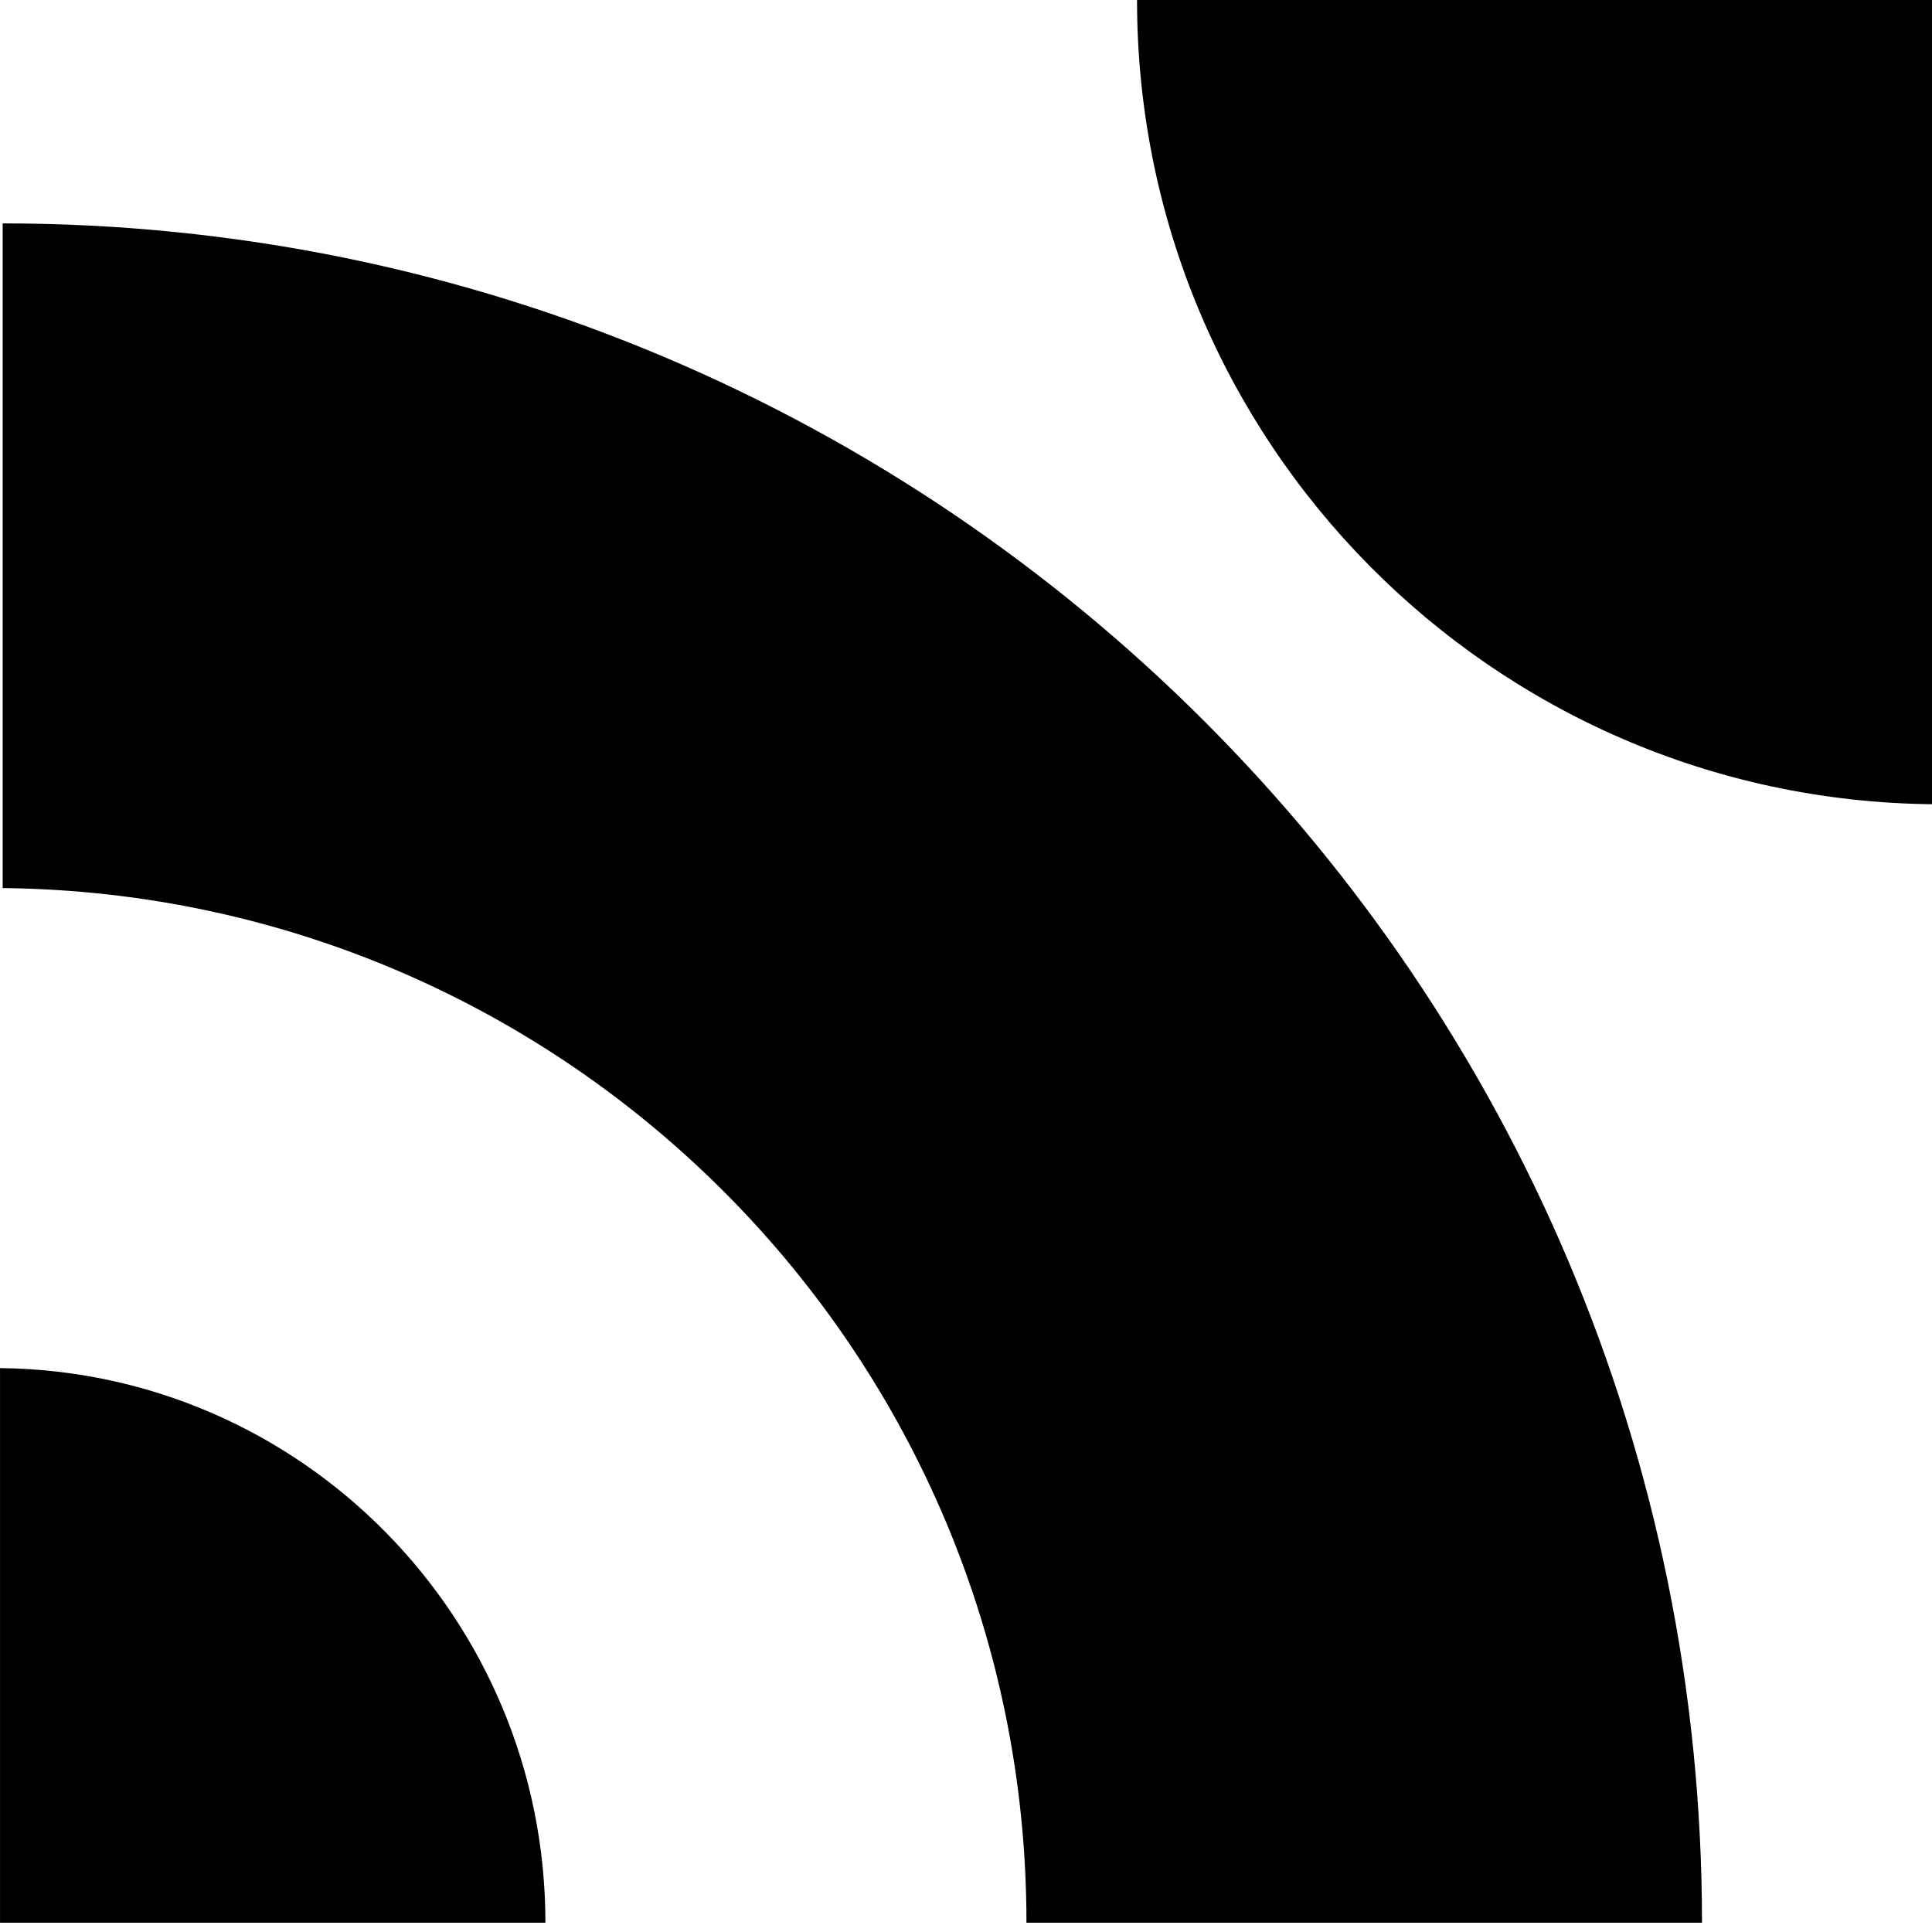
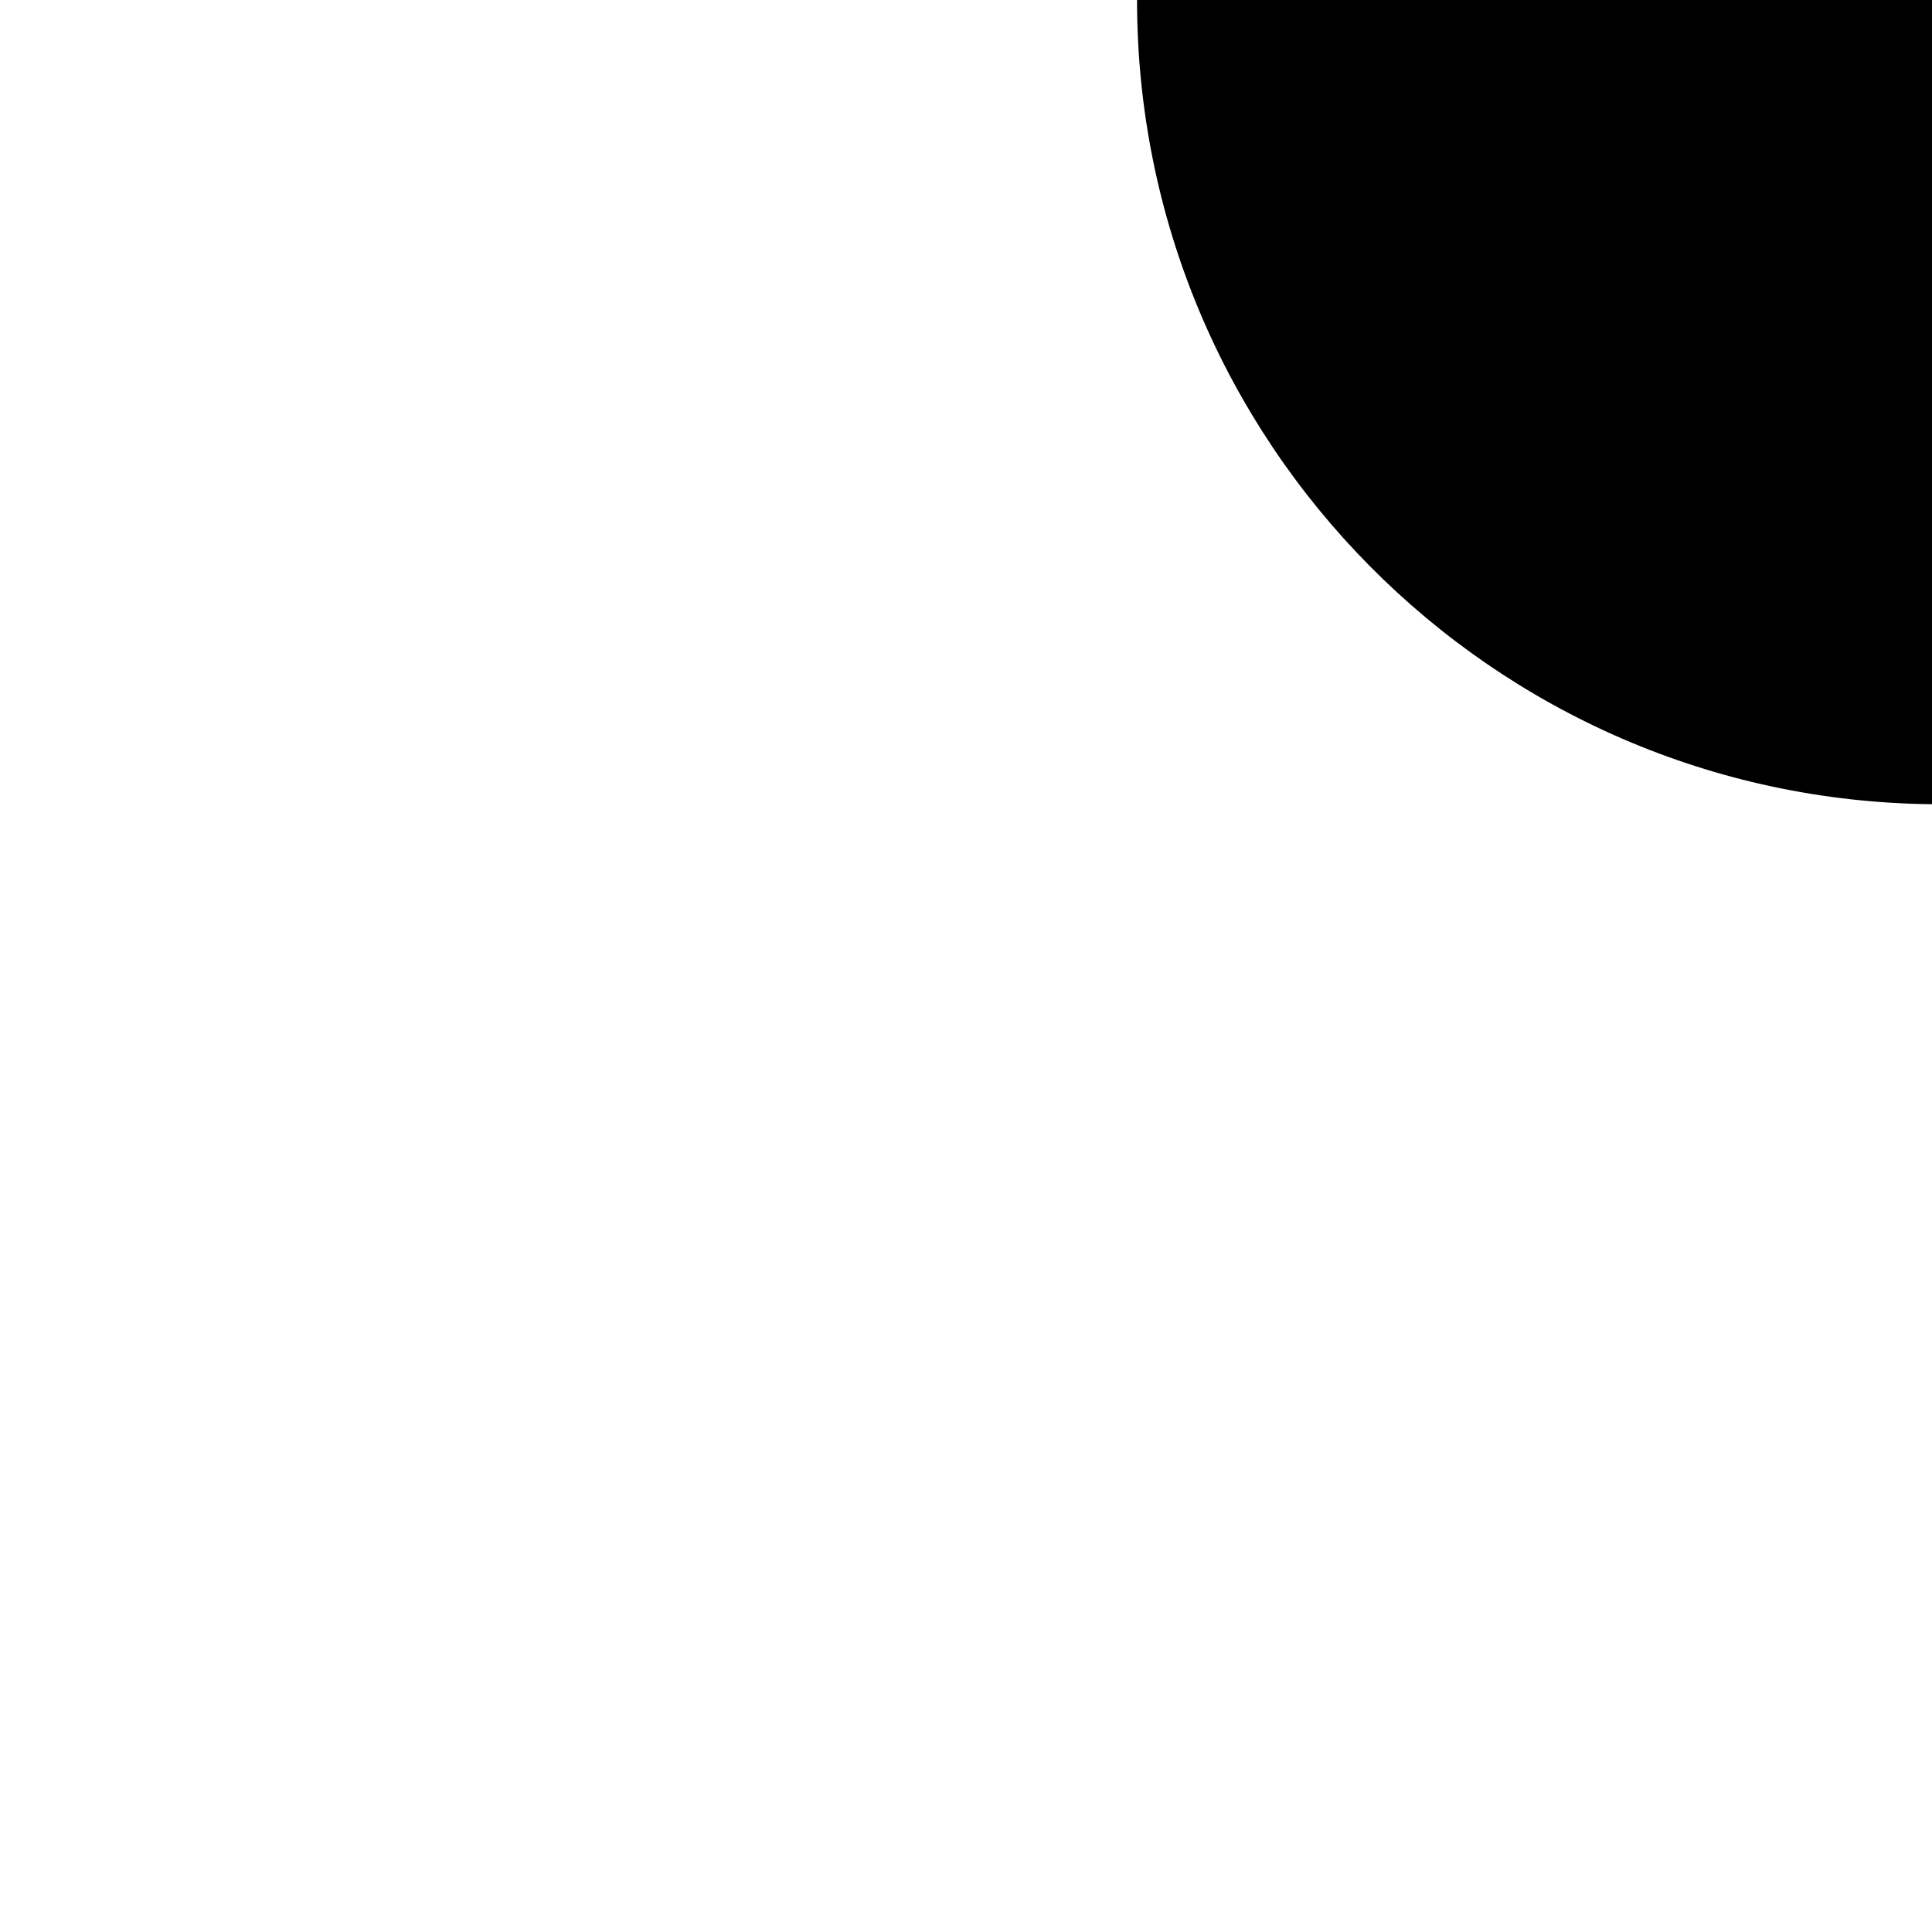
<svg xmlns="http://www.w3.org/2000/svg" width="119" height="119" viewBox="0 0 119 119" fill="none">
  <path d="M70.035 0C70.035 27.184 91.91 49.252 119.001 49.535V0H70.035Z" fill="black" />
-   <path d="M33.594 118.429C33.594 99.681 18.586 84.462 0.001 84.267L0.001 118.429L33.594 118.429Z" fill="black" />
-   <path d="M0.164 13.76V54.7C35.052 55.065 63.224 83.455 63.224 118.428H104.833C104.833 60.623 57.969 13.76 0.164 13.76Z" fill="black" />
</svg>